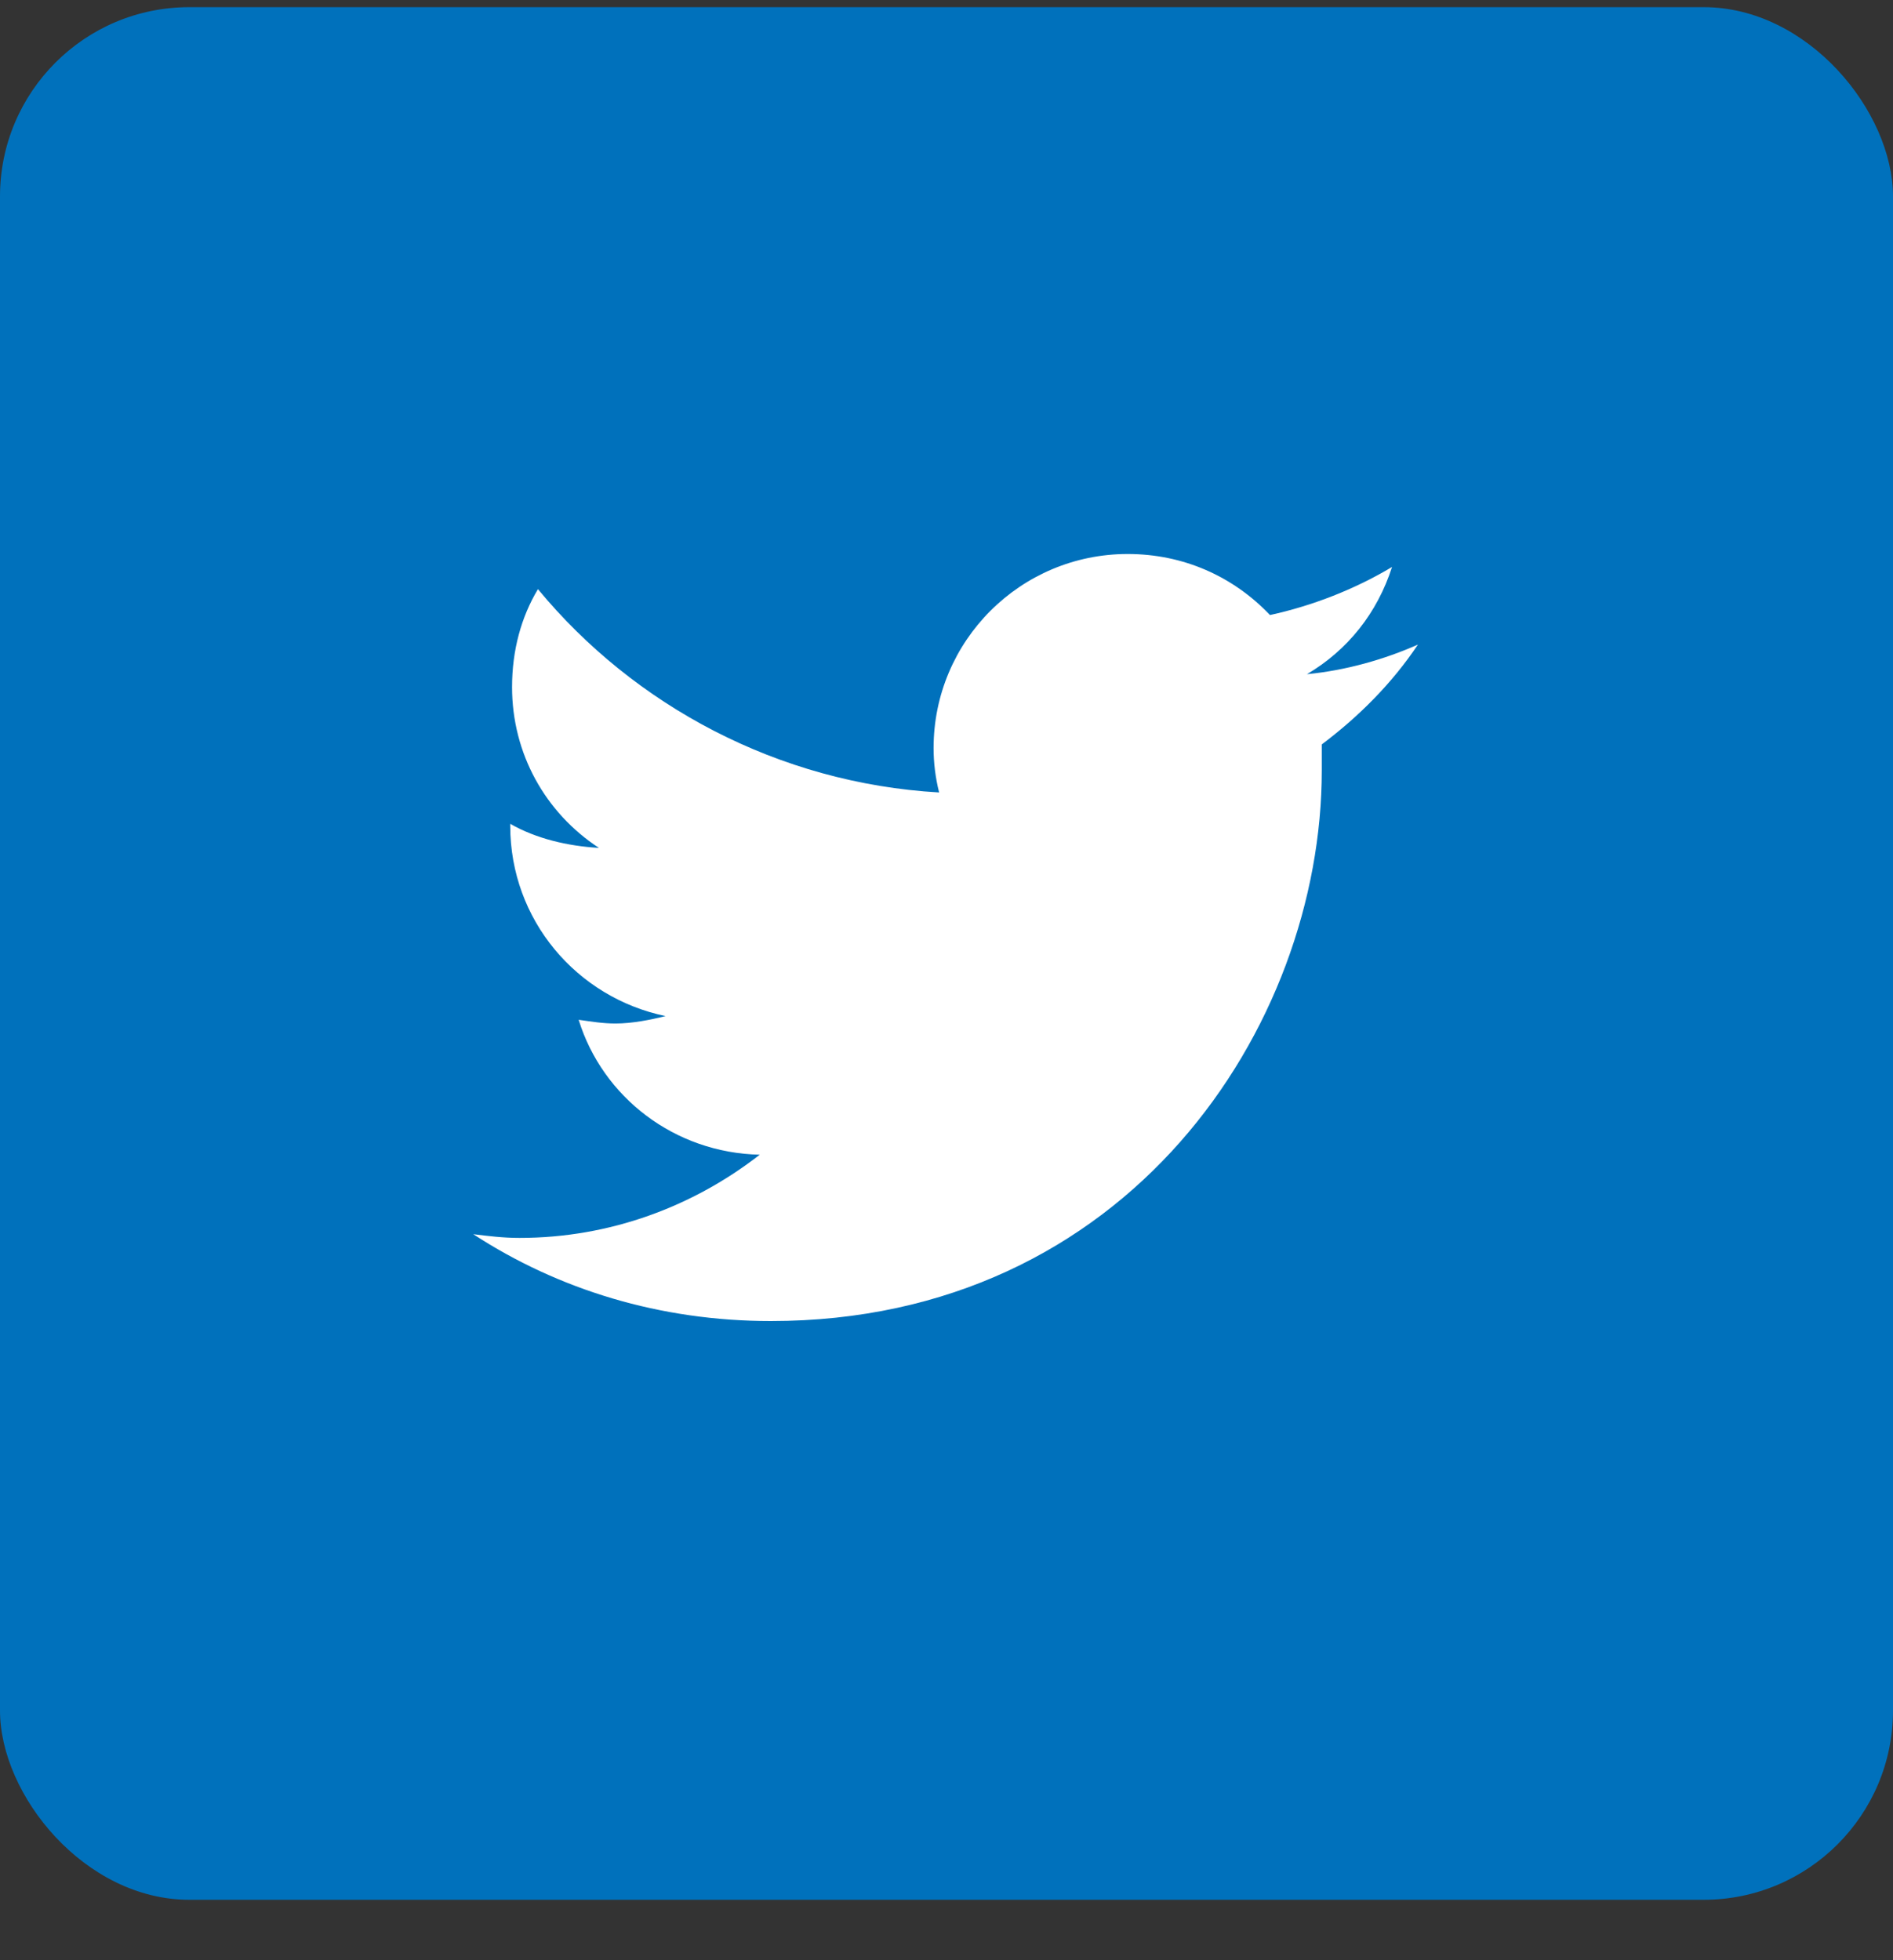
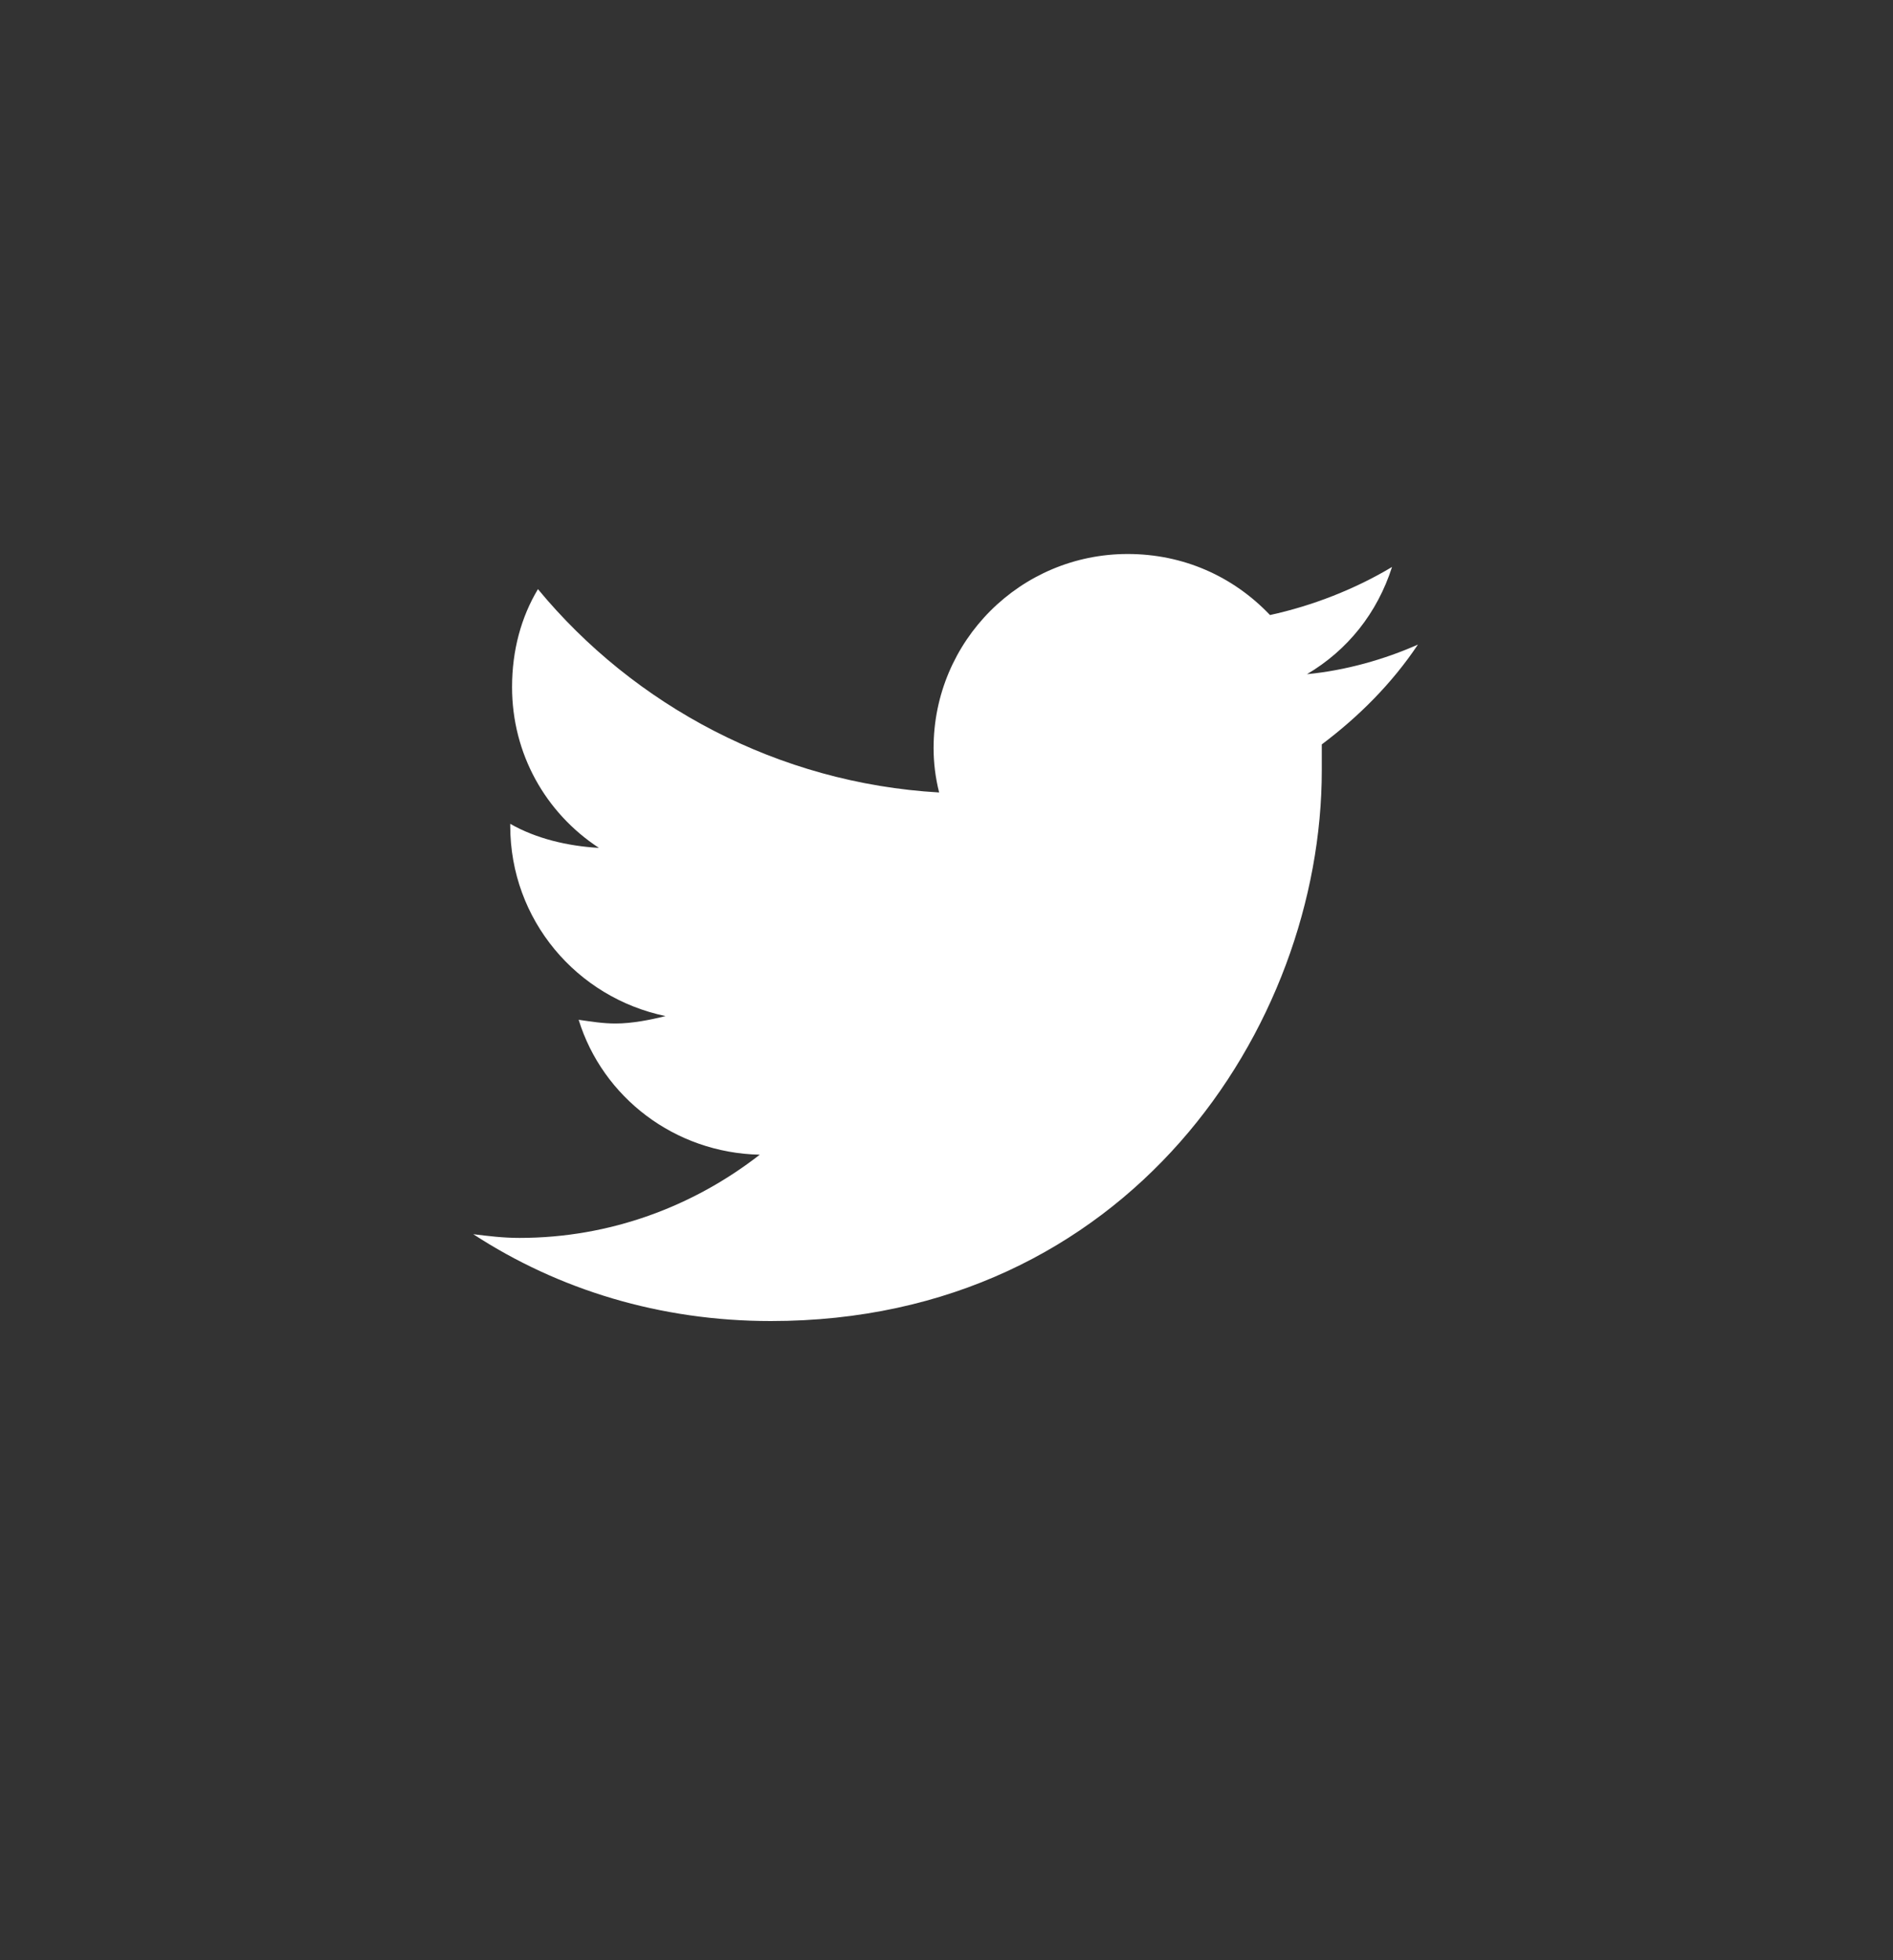
<svg xmlns="http://www.w3.org/2000/svg" width="28" height="29" viewBox="0 0 28 29" fill="none">
  <rect x="0" y="0" width="28" height="29" fill="#333333" stroke="none" />
-   <rect y="0.106" width="28" height="28" rx="2.8" fill="#0071BC" />
  <path d="M19.551 11.013C19.551 11.149 19.551 11.259 19.551 11.396C19.551 15.196 16.68 19.544 11.402 19.544C9.762 19.544 8.258 19.079 7 18.259C7.219 18.286 7.438 18.314 7.684 18.314C9.023 18.314 10.254 17.849 11.238 17.083C9.98 17.056 8.914 16.235 8.559 15.087C8.75 15.114 8.914 15.142 9.105 15.142C9.352 15.142 9.625 15.087 9.844 15.032C8.531 14.759 7.547 13.61 7.547 12.216V12.188C7.93 12.407 8.395 12.517 8.859 12.544C8.066 12.024 7.574 11.149 7.574 10.165C7.574 9.618 7.711 9.126 7.957 8.716C9.379 10.438 11.512 11.587 13.891 11.724C13.836 11.505 13.809 11.286 13.809 11.067C13.809 9.481 15.094 8.196 16.68 8.196C17.5 8.196 18.238 8.524 18.785 9.099C19.414 8.962 20.043 8.716 20.59 8.388C20.371 9.071 19.934 9.618 19.332 9.974C19.906 9.919 20.48 9.755 20.973 9.536C20.59 10.11 20.098 10.602 19.551 11.013Z" fill="white" />
</svg>